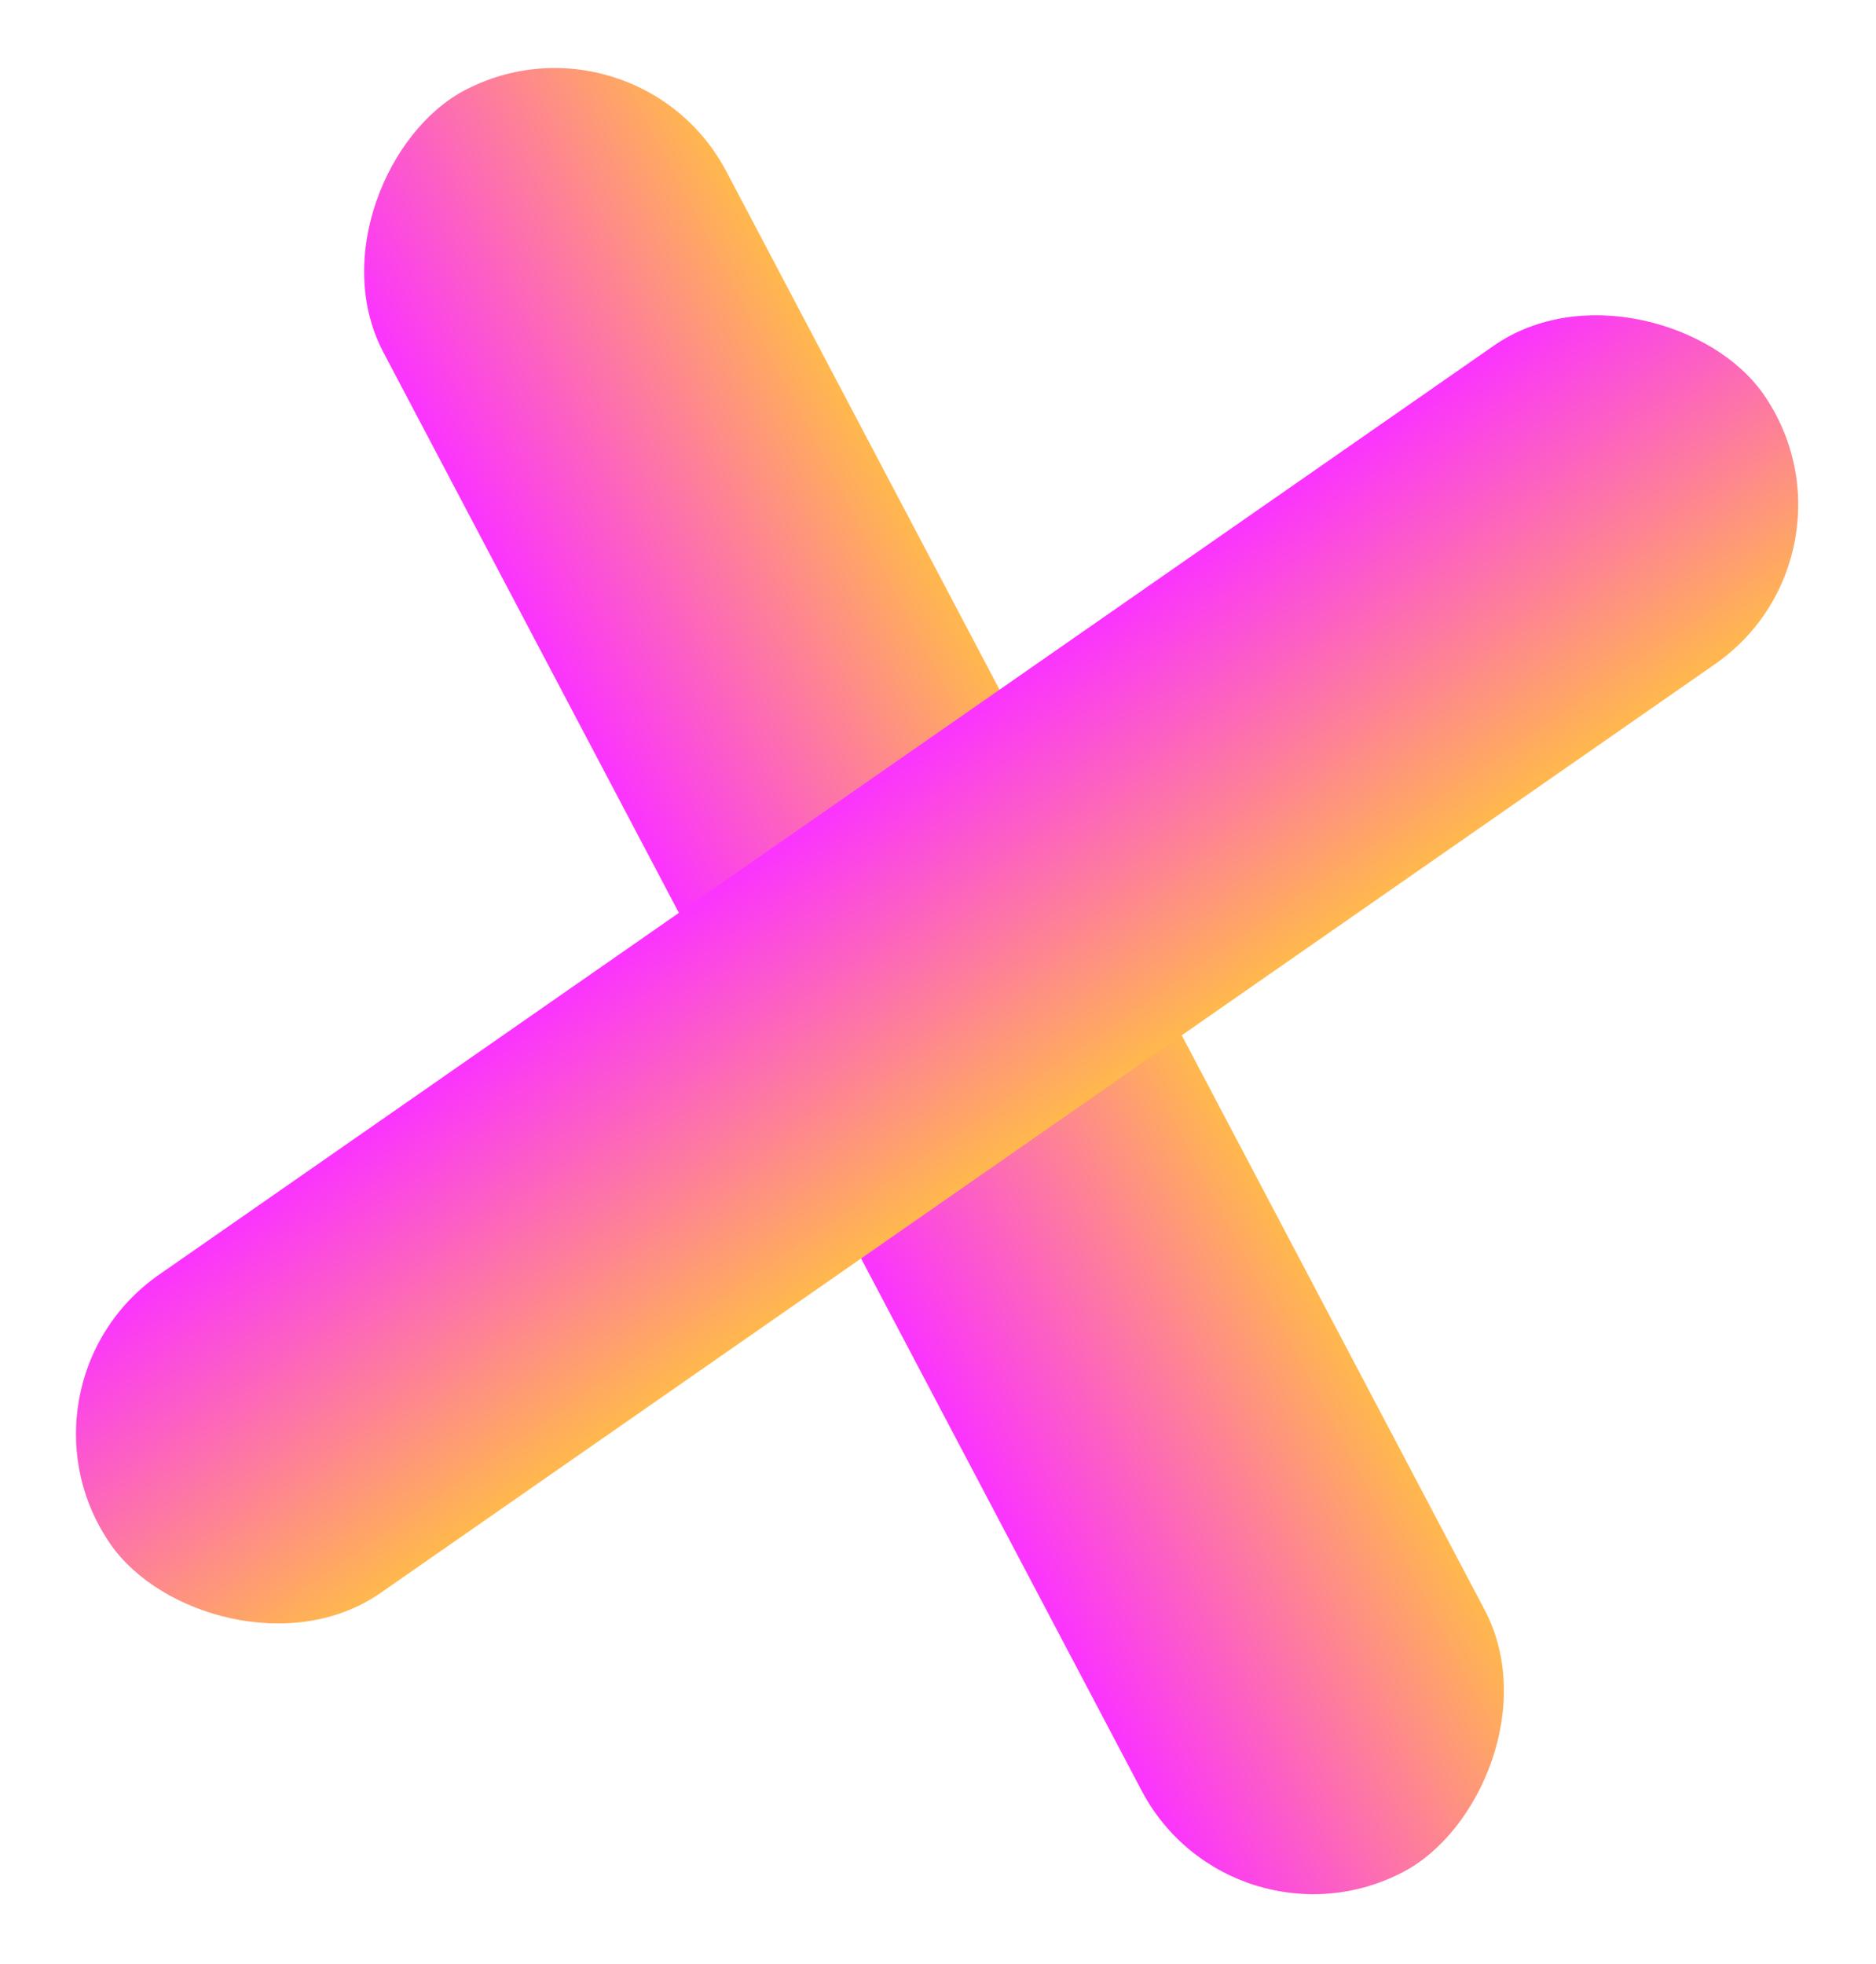
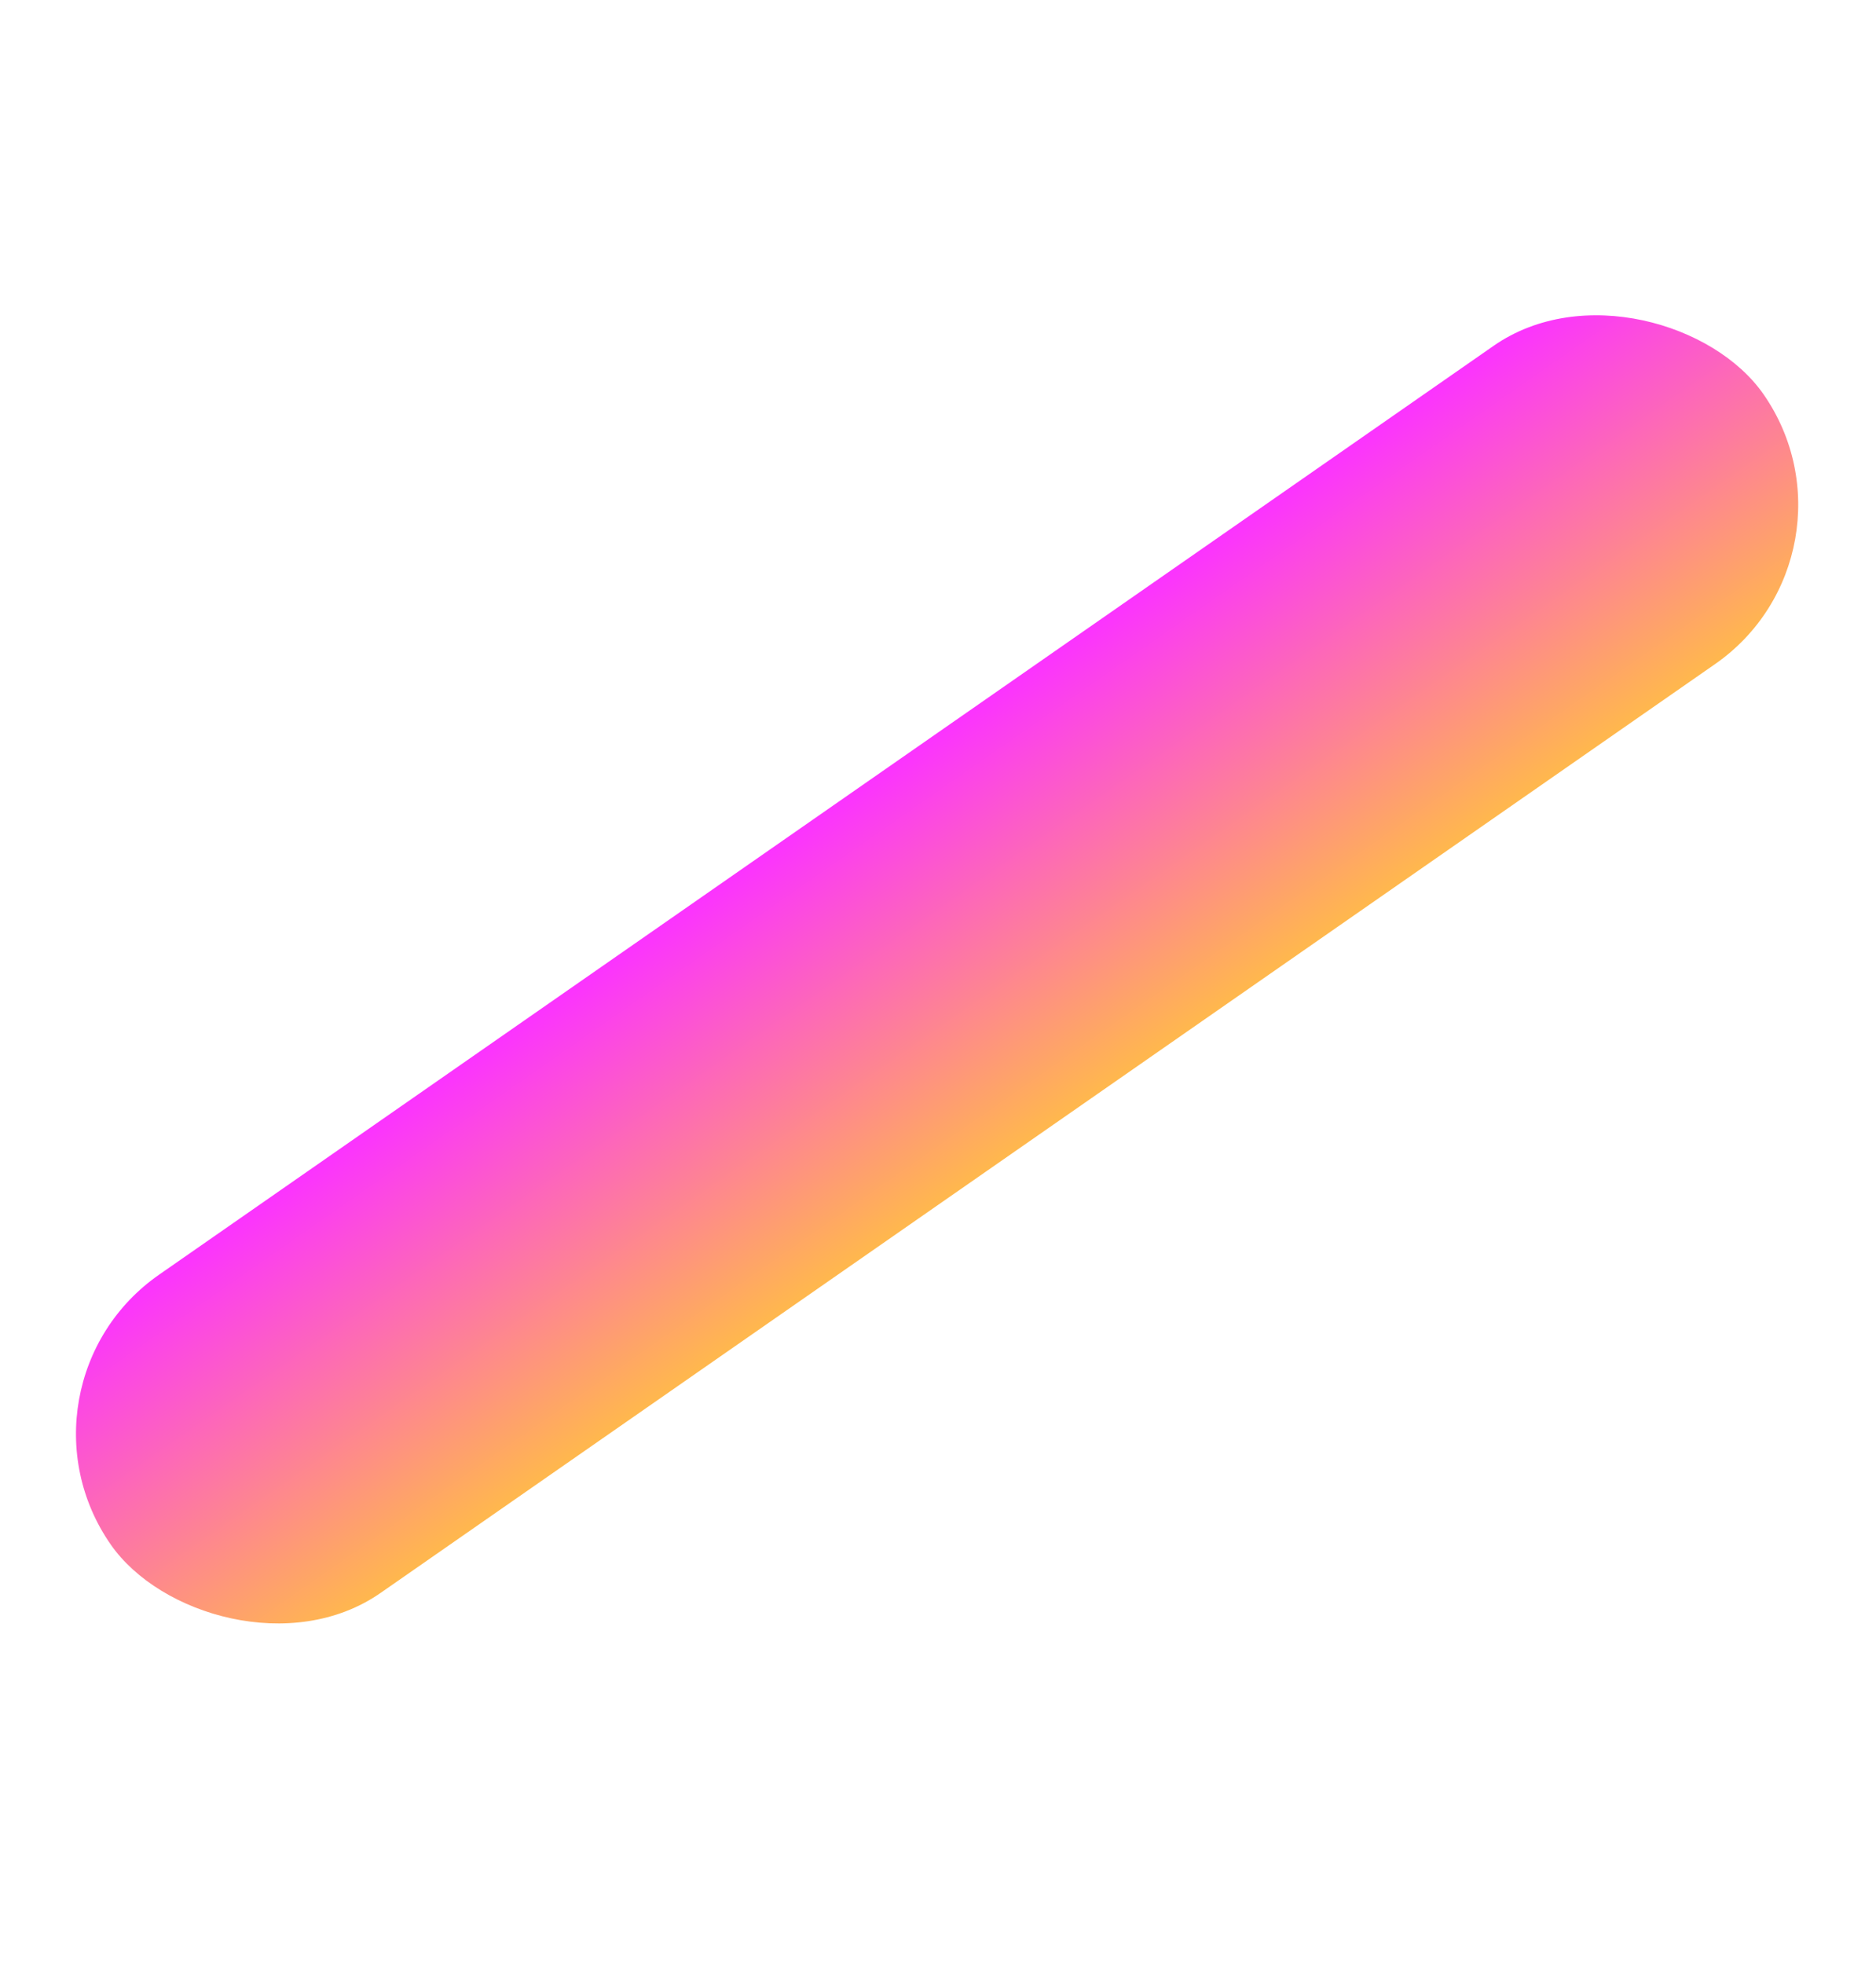
<svg xmlns="http://www.w3.org/2000/svg" width="150" height="157" viewBox="0 0 150 157" fill="none">
-   <rect x="50.85" width="161" height="31" rx="15.5" transform="rotate(62.201 50.85 0)" fill="url(#paint0_linear_430_125)" />
  <rect y="110.762" width="161" height="31" rx="15.5" transform="rotate(-34.836 0 110.762)" fill="url(#paint1_linear_430_125)" />
  <defs>
    <linearGradient id="paint0_linear_430_125" x1="131.35" y1="0" x2="131.35" y2="31" gradientUnits="userSpaceOnUse">
      <stop stop-color="#FFB84D" />
      <stop offset="1" stop-color="#FB33FF" />
    </linearGradient>
    <linearGradient id="paint1_linear_430_125" x1="80.5" y1="110.762" x2="80.5" y2="141.762" gradientUnits="userSpaceOnUse">
      <stop stop-color="#FB33FF" />
      <stop offset="1" stop-color="#FFB84D" />
    </linearGradient>
  </defs>
</svg>